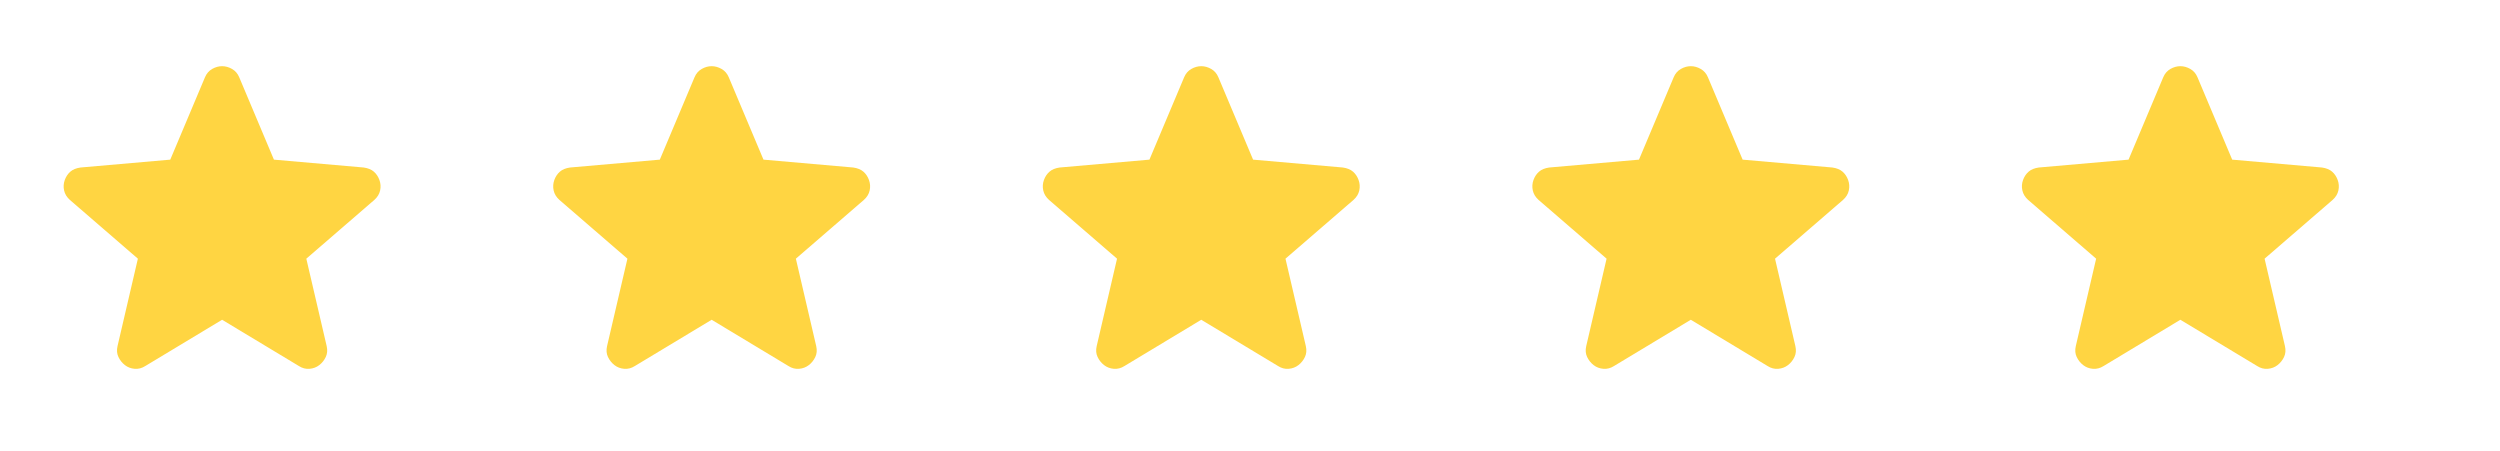
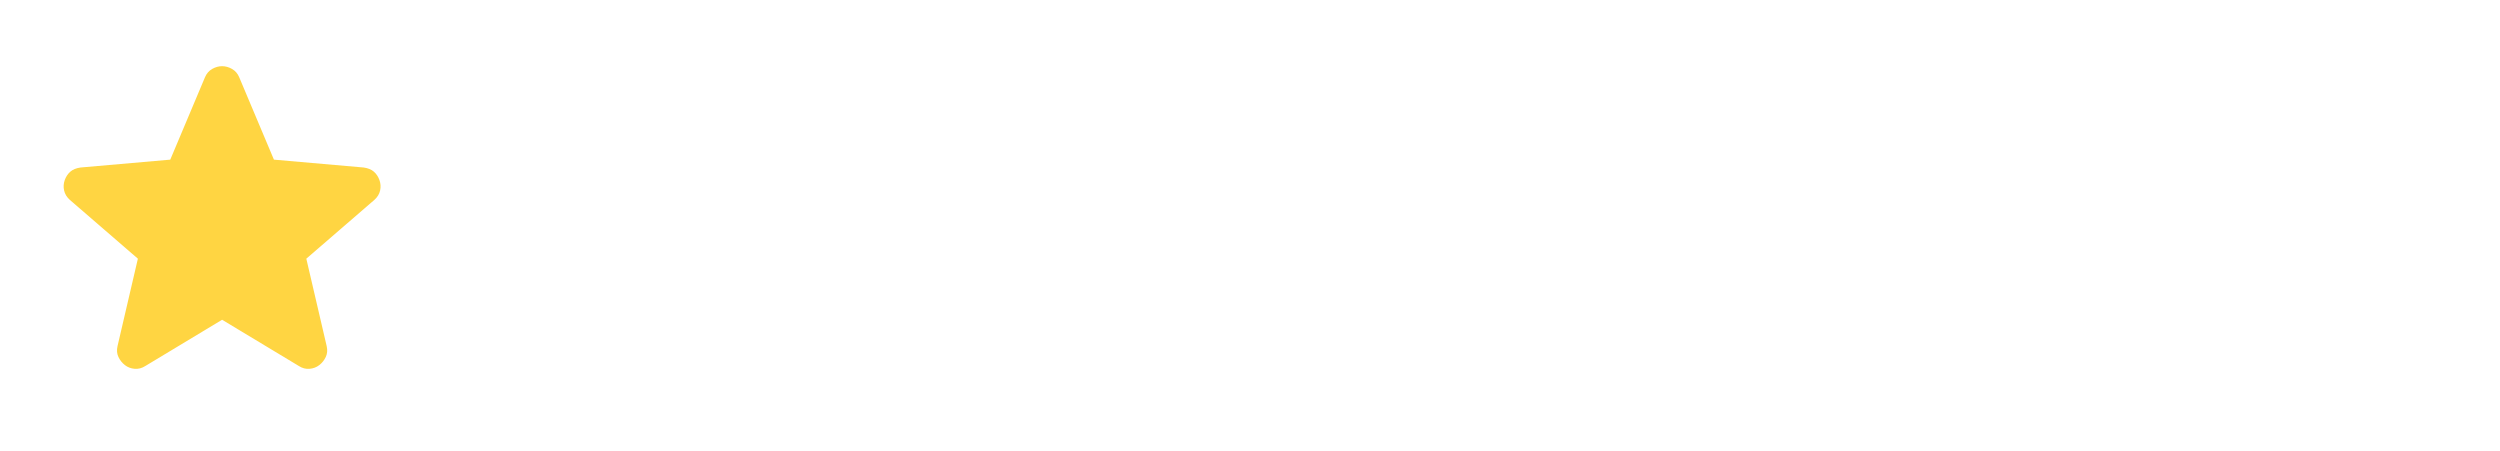
<svg xmlns="http://www.w3.org/2000/svg" width="205" height="37" viewBox="0 0 205 37" fill="none">
  <path d="M18.212 26.22L11.913 30.015C11.635 30.192 11.344 30.267 11.041 30.242C10.737 30.217 10.472 30.116 10.244 29.939C10.016 29.762 9.839 29.541 9.713 29.275C9.586 29.01 9.561 28.713 9.637 28.383L11.306 21.212L5.729 16.393C5.476 16.165 5.318 15.905 5.255 15.614C5.192 15.323 5.211 15.038 5.311 14.761C5.411 14.484 5.563 14.256 5.766 14.078C5.97 13.9 6.248 13.786 6.601 13.736L13.962 13.091L16.808 6.337C16.935 6.034 17.131 5.806 17.397 5.654C17.663 5.503 17.935 5.427 18.212 5.427C18.489 5.427 18.761 5.503 19.027 5.654C19.293 5.806 19.49 6.034 19.616 6.337L22.462 13.091L29.823 13.736C30.177 13.787 30.456 13.901 30.658 14.078C30.86 14.255 31.012 14.483 31.113 14.761C31.214 15.039 31.234 15.324 31.171 15.616C31.108 15.907 30.95 16.166 30.696 16.393L25.118 21.212L26.788 28.383C26.863 28.712 26.838 29.009 26.712 29.275C26.585 29.542 26.408 29.763 26.18 29.939C25.953 30.115 25.687 30.216 25.384 30.242C25.08 30.269 24.789 30.193 24.511 30.015L18.212 26.22Z" fill="#FFD542" />
-   <path d="M58.355 26.22L52.056 30.015C51.778 30.192 51.487 30.267 51.183 30.242C50.88 30.217 50.614 30.116 50.386 29.939C50.159 29.762 49.982 29.541 49.855 29.275C49.729 29.01 49.703 28.713 49.779 28.383L51.449 21.212L45.871 16.393C45.618 16.165 45.46 15.905 45.398 15.614C45.335 15.323 45.354 15.038 45.454 14.761C45.554 14.484 45.706 14.256 45.909 14.078C46.112 13.9 46.391 13.786 46.744 13.736L54.105 13.091L56.951 6.337C57.077 6.034 57.274 5.806 57.54 5.654C57.806 5.503 58.078 5.427 58.355 5.427C58.632 5.427 58.904 5.503 59.17 5.654C59.436 5.806 59.632 6.034 59.759 6.337L62.605 13.091L69.966 13.736C70.32 13.787 70.598 13.901 70.8 14.078C71.003 14.255 71.155 14.483 71.256 14.761C71.357 15.039 71.376 15.324 71.313 15.616C71.251 15.907 71.092 16.166 70.838 16.393L65.261 21.212L66.93 28.383C67.006 28.712 66.981 29.009 66.854 29.275C66.728 29.542 66.551 29.763 66.323 29.939C66.095 30.115 65.83 30.216 65.526 30.242C65.223 30.269 64.932 30.193 64.653 30.015L58.355 26.22Z" fill="#FFD542" />
-   <path d="M98.503 26.22L92.204 30.015C91.926 30.192 91.635 30.267 91.332 30.242C91.028 30.217 90.763 30.116 90.535 29.939C90.307 29.762 90.13 29.541 90.004 29.275C89.877 29.01 89.852 28.713 89.928 28.383L91.597 21.212L86.019 16.393C85.767 16.165 85.609 15.905 85.546 15.614C85.483 15.323 85.502 15.038 85.602 14.761C85.702 14.484 85.854 14.256 86.058 14.078C86.261 13.9 86.539 13.786 86.892 13.736L94.253 13.091L97.099 6.337C97.226 6.034 97.422 5.806 97.688 5.654C97.954 5.503 98.226 5.427 98.503 5.427C98.78 5.427 99.052 5.503 99.318 5.654C99.584 5.806 99.781 6.034 99.907 6.337L102.753 13.091L110.114 13.736C110.468 13.787 110.747 13.901 110.949 14.078C111.151 14.255 111.303 14.483 111.404 14.761C111.505 15.039 111.525 15.324 111.462 15.616C111.399 15.907 111.241 16.166 110.987 16.393L105.409 21.212L107.079 28.383C107.154 28.712 107.129 29.009 107.003 29.275C106.876 29.542 106.699 29.763 106.471 29.939C106.244 30.115 105.978 30.216 105.675 30.242C105.371 30.269 105.08 30.193 104.802 30.015L98.503 26.22Z" fill="#FFD542" />
-   <path d="M138.646 26.22L132.347 30.015C132.069 30.192 131.778 30.267 131.474 30.242C131.171 30.217 130.905 30.116 130.677 29.939C130.45 29.762 130.273 29.541 130.146 29.275C130.02 29.01 129.994 28.713 130.07 28.383L131.74 21.212L126.162 16.393C125.909 16.165 125.751 15.905 125.689 15.614C125.626 15.323 125.645 15.038 125.745 14.761C125.845 14.484 125.997 14.256 126.2 14.078C126.403 13.9 126.682 13.786 127.035 13.736L134.396 13.091L137.242 6.337C137.368 6.034 137.565 5.806 137.831 5.654C138.097 5.503 138.369 5.427 138.646 5.427C138.923 5.427 139.195 5.503 139.461 5.654C139.727 5.806 139.923 6.034 140.05 6.337L142.896 13.091L150.257 13.736C150.611 13.787 150.889 13.901 151.091 14.078C151.294 14.255 151.446 14.483 151.547 14.761C151.648 15.039 151.667 15.324 151.604 15.616C151.542 15.907 151.383 16.166 151.129 16.393L145.552 21.212L147.221 28.383C147.297 28.712 147.272 29.009 147.145 29.275C147.019 29.542 146.842 29.763 146.614 29.939C146.386 30.115 146.121 30.216 145.817 30.242C145.514 30.269 145.223 30.193 144.944 30.015L138.646 26.22Z" fill="#FFD542" />
-   <path d="M178.79 26.22L172.492 30.015C172.213 30.192 171.922 30.267 171.619 30.242C171.315 30.217 171.05 30.116 170.822 29.939C170.594 29.762 170.417 29.541 170.291 29.275C170.164 29.01 170.139 28.713 170.215 28.383L171.884 21.212L166.307 16.393C166.054 16.165 165.896 15.905 165.833 15.614C165.77 15.323 165.789 15.038 165.889 14.761C165.989 14.484 166.141 14.256 166.345 14.078C166.548 13.9 166.826 13.786 167.179 13.736L174.541 13.091L177.386 6.337C177.513 6.034 177.709 5.806 177.975 5.654C178.241 5.503 178.513 5.427 178.79 5.427C179.068 5.427 179.339 5.503 179.605 5.654C179.871 5.806 180.068 6.034 180.194 6.337L183.04 13.091L190.401 13.736C190.755 13.787 191.034 13.901 191.236 14.078C191.438 14.255 191.59 14.483 191.691 14.761C191.793 15.039 191.812 15.324 191.749 15.616C191.686 15.907 191.528 16.166 191.274 16.393L185.696 21.212L187.366 28.383C187.442 28.712 187.416 29.009 187.29 29.275C187.163 29.542 186.986 29.763 186.759 29.939C186.531 30.115 186.265 30.216 185.962 30.242C185.658 30.269 185.367 30.193 185.089 30.015L178.79 26.22Z" fill="#FFD542" />
</svg>